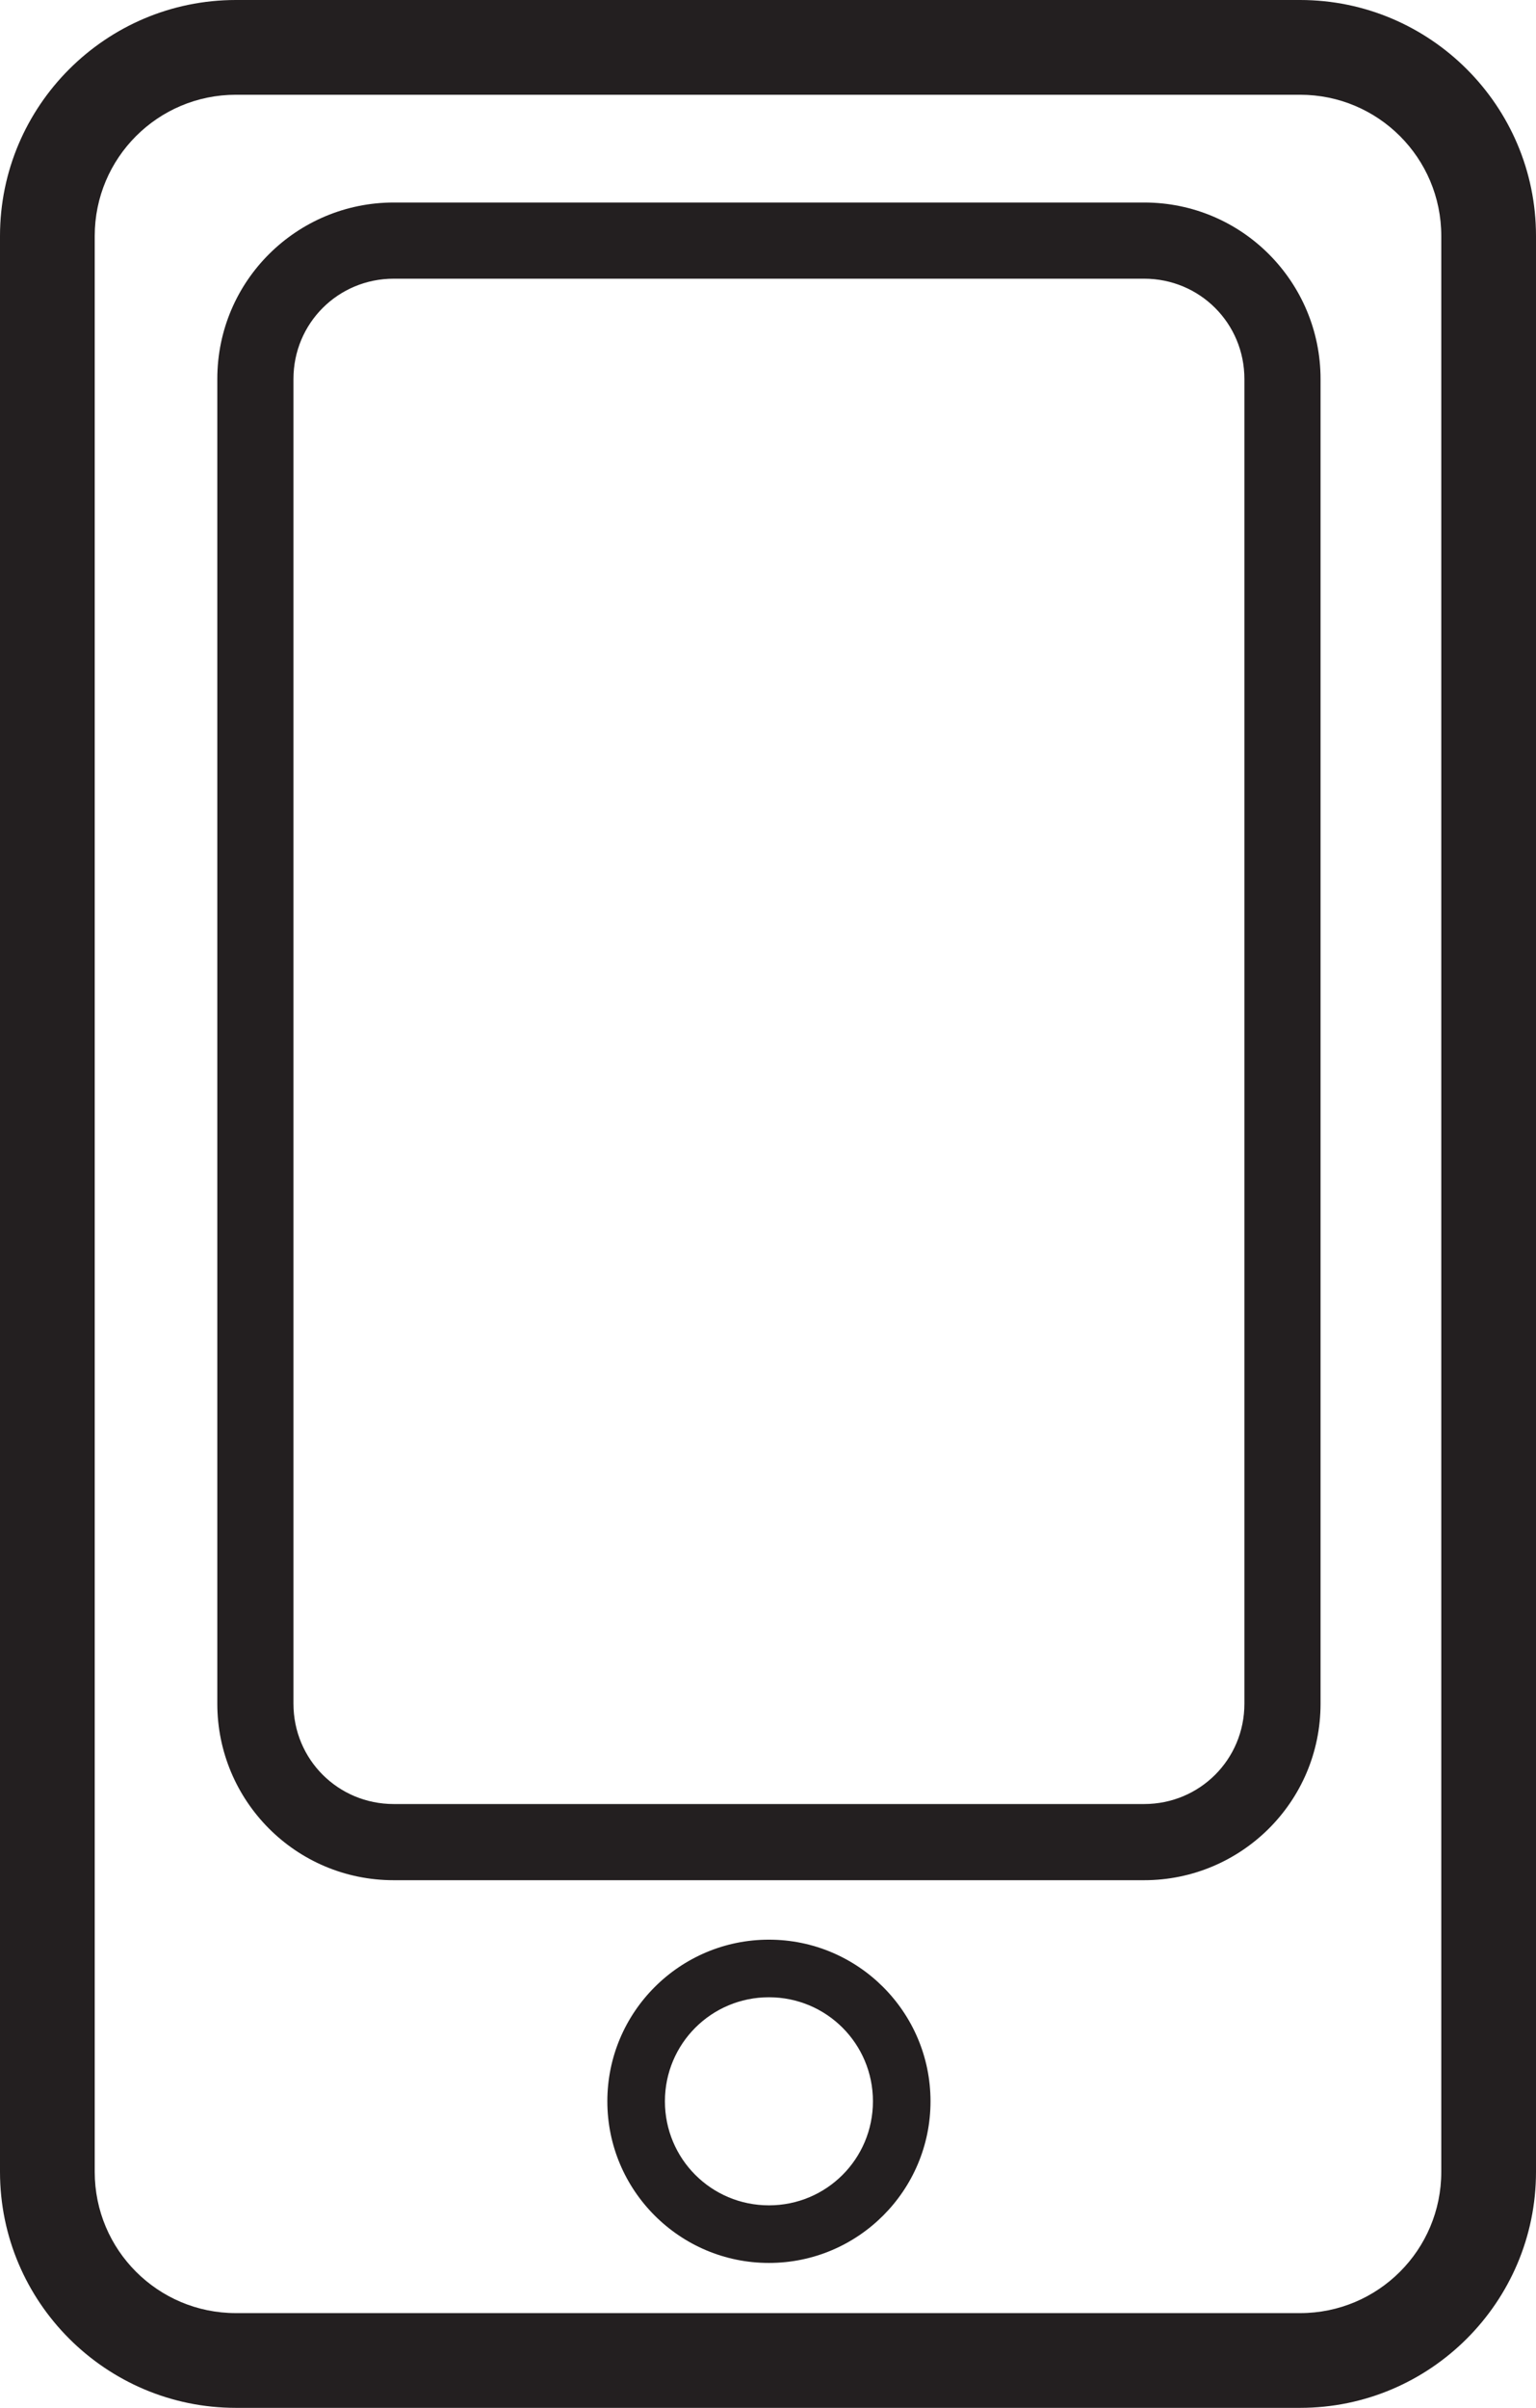
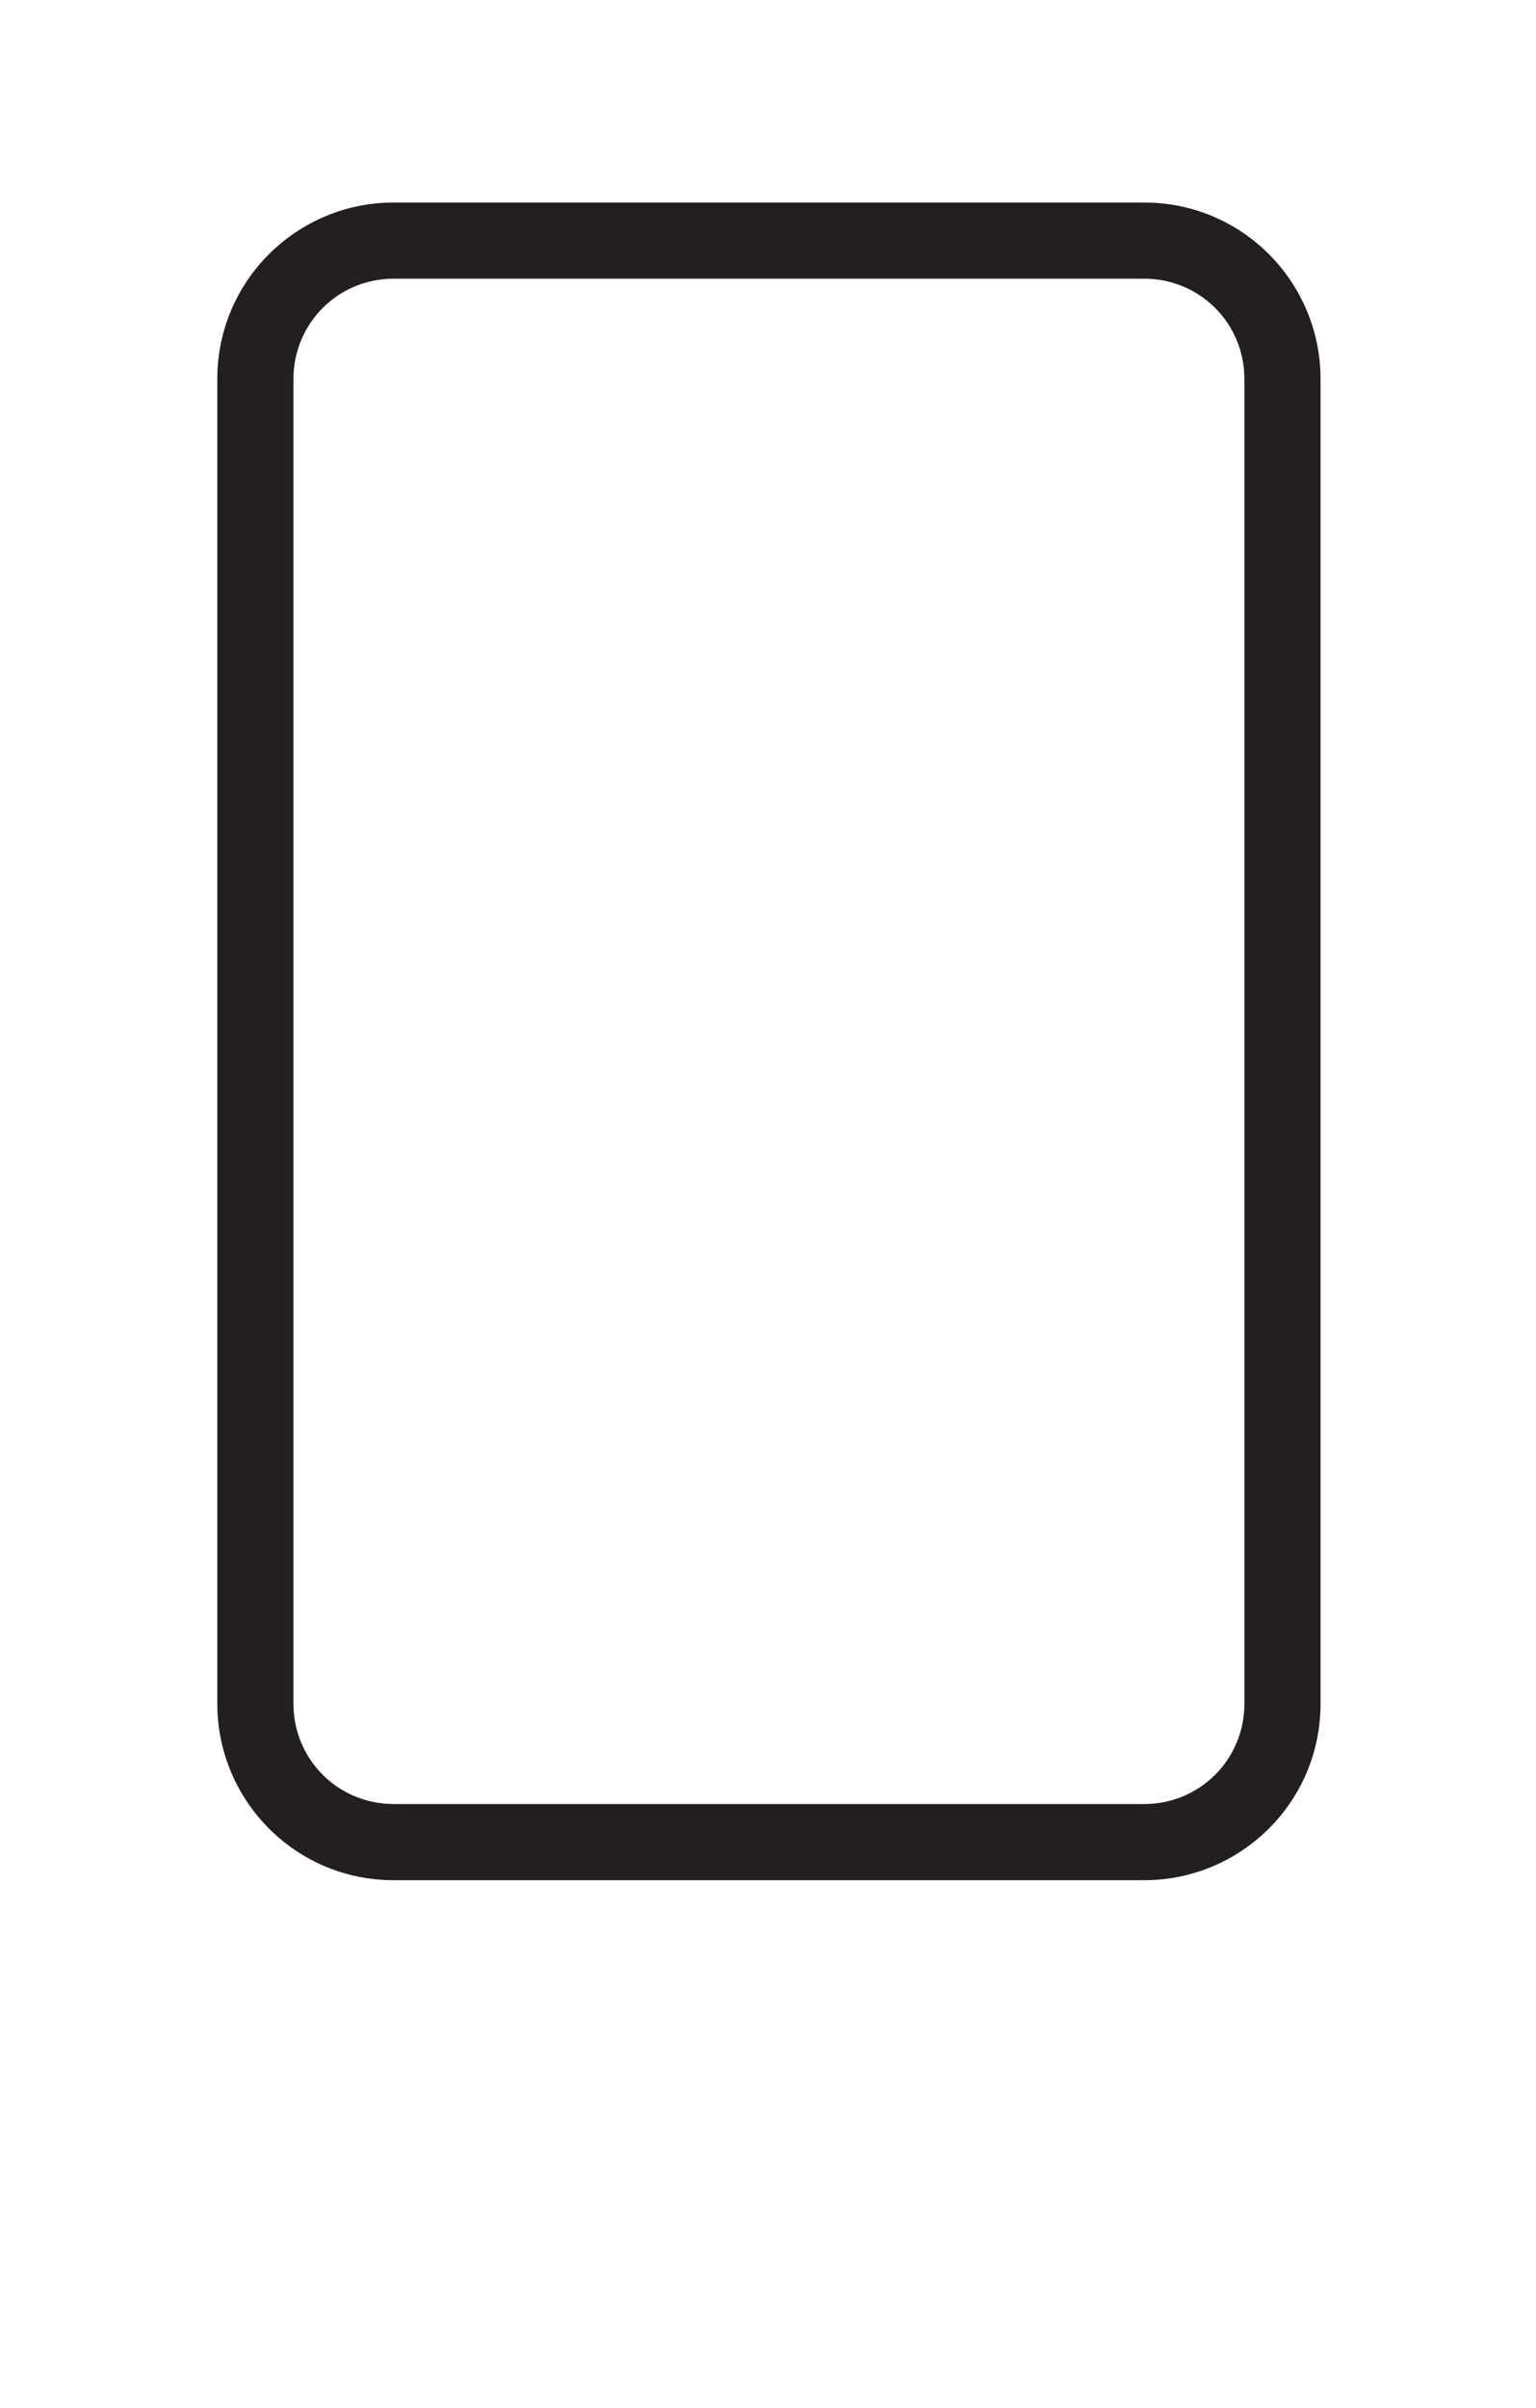
<svg xmlns="http://www.w3.org/2000/svg" id="uuid-bb0c3979-95dc-46d7-9b6f-105eaa47650d" viewBox="0 0 82.7 129.6">
  <defs>
    <style>.uuid-3c0540f5-433e-4691-bceb-285f20568db8{fill:#231f20;}</style>
  </defs>
-   <path class="uuid-3c0540f5-433e-4691-bceb-285f20568db8" d="m0,12.7v104.2c0,7,5.7,12.7,12.7,12.7h57.3c7,0,12.7-5.7,12.7-12.7V12.7c0-7-5.7-12.7-12.7-12.7H12.7C5.7,0,0,5.7,0,12.7Zm12.7-7.6h57.3c4.2,0,7.6,3.4,7.6,7.6v104.2c0,4.2-3.4,7.6-7.6,7.6H12.7c-4.2,0-7.6-3.4-7.6-7.6V12.7c0-4.2,3.4-7.6,7.6-7.6Z" />
  <path class="uuid-3c0540f5-433e-4691-bceb-285f20568db8" d="m21.2,101.2h40.4c5.2,0,9.5-4.2,9.5-9.5V20.4c0-5.2-4.2-9.5-9.5-9.5H21.2c-5.2,0-9.5,4.2-9.5,9.5v71.3c0,5.2,4.2,9.5,9.5,9.5ZM15.8,20.4c0-3,2.4-5.4,5.4-5.4h40.4c3,0,5.4,2.4,5.4,5.4v71.3c0,3-2.4,5.4-5.4,5.4H21.2c-3,0-5.4-2.4-5.4-5.4V20.4Z" />
-   <path class="uuid-3c0540f5-433e-4691-bceb-285f20568db8" d="m41.4,104.4c-4.8,0-8.7,3.9-8.7,8.7s3.9,8.7,8.7,8.7,8.7-3.9,8.7-8.7-3.9-8.7-8.7-8.7Zm0,14.3c-3.1,0-5.6-2.5-5.6-5.6s2.5-5.6,5.6-5.6,5.6,2.5,5.6,5.6-2.5,5.6-5.6,5.6Z" />
</svg>